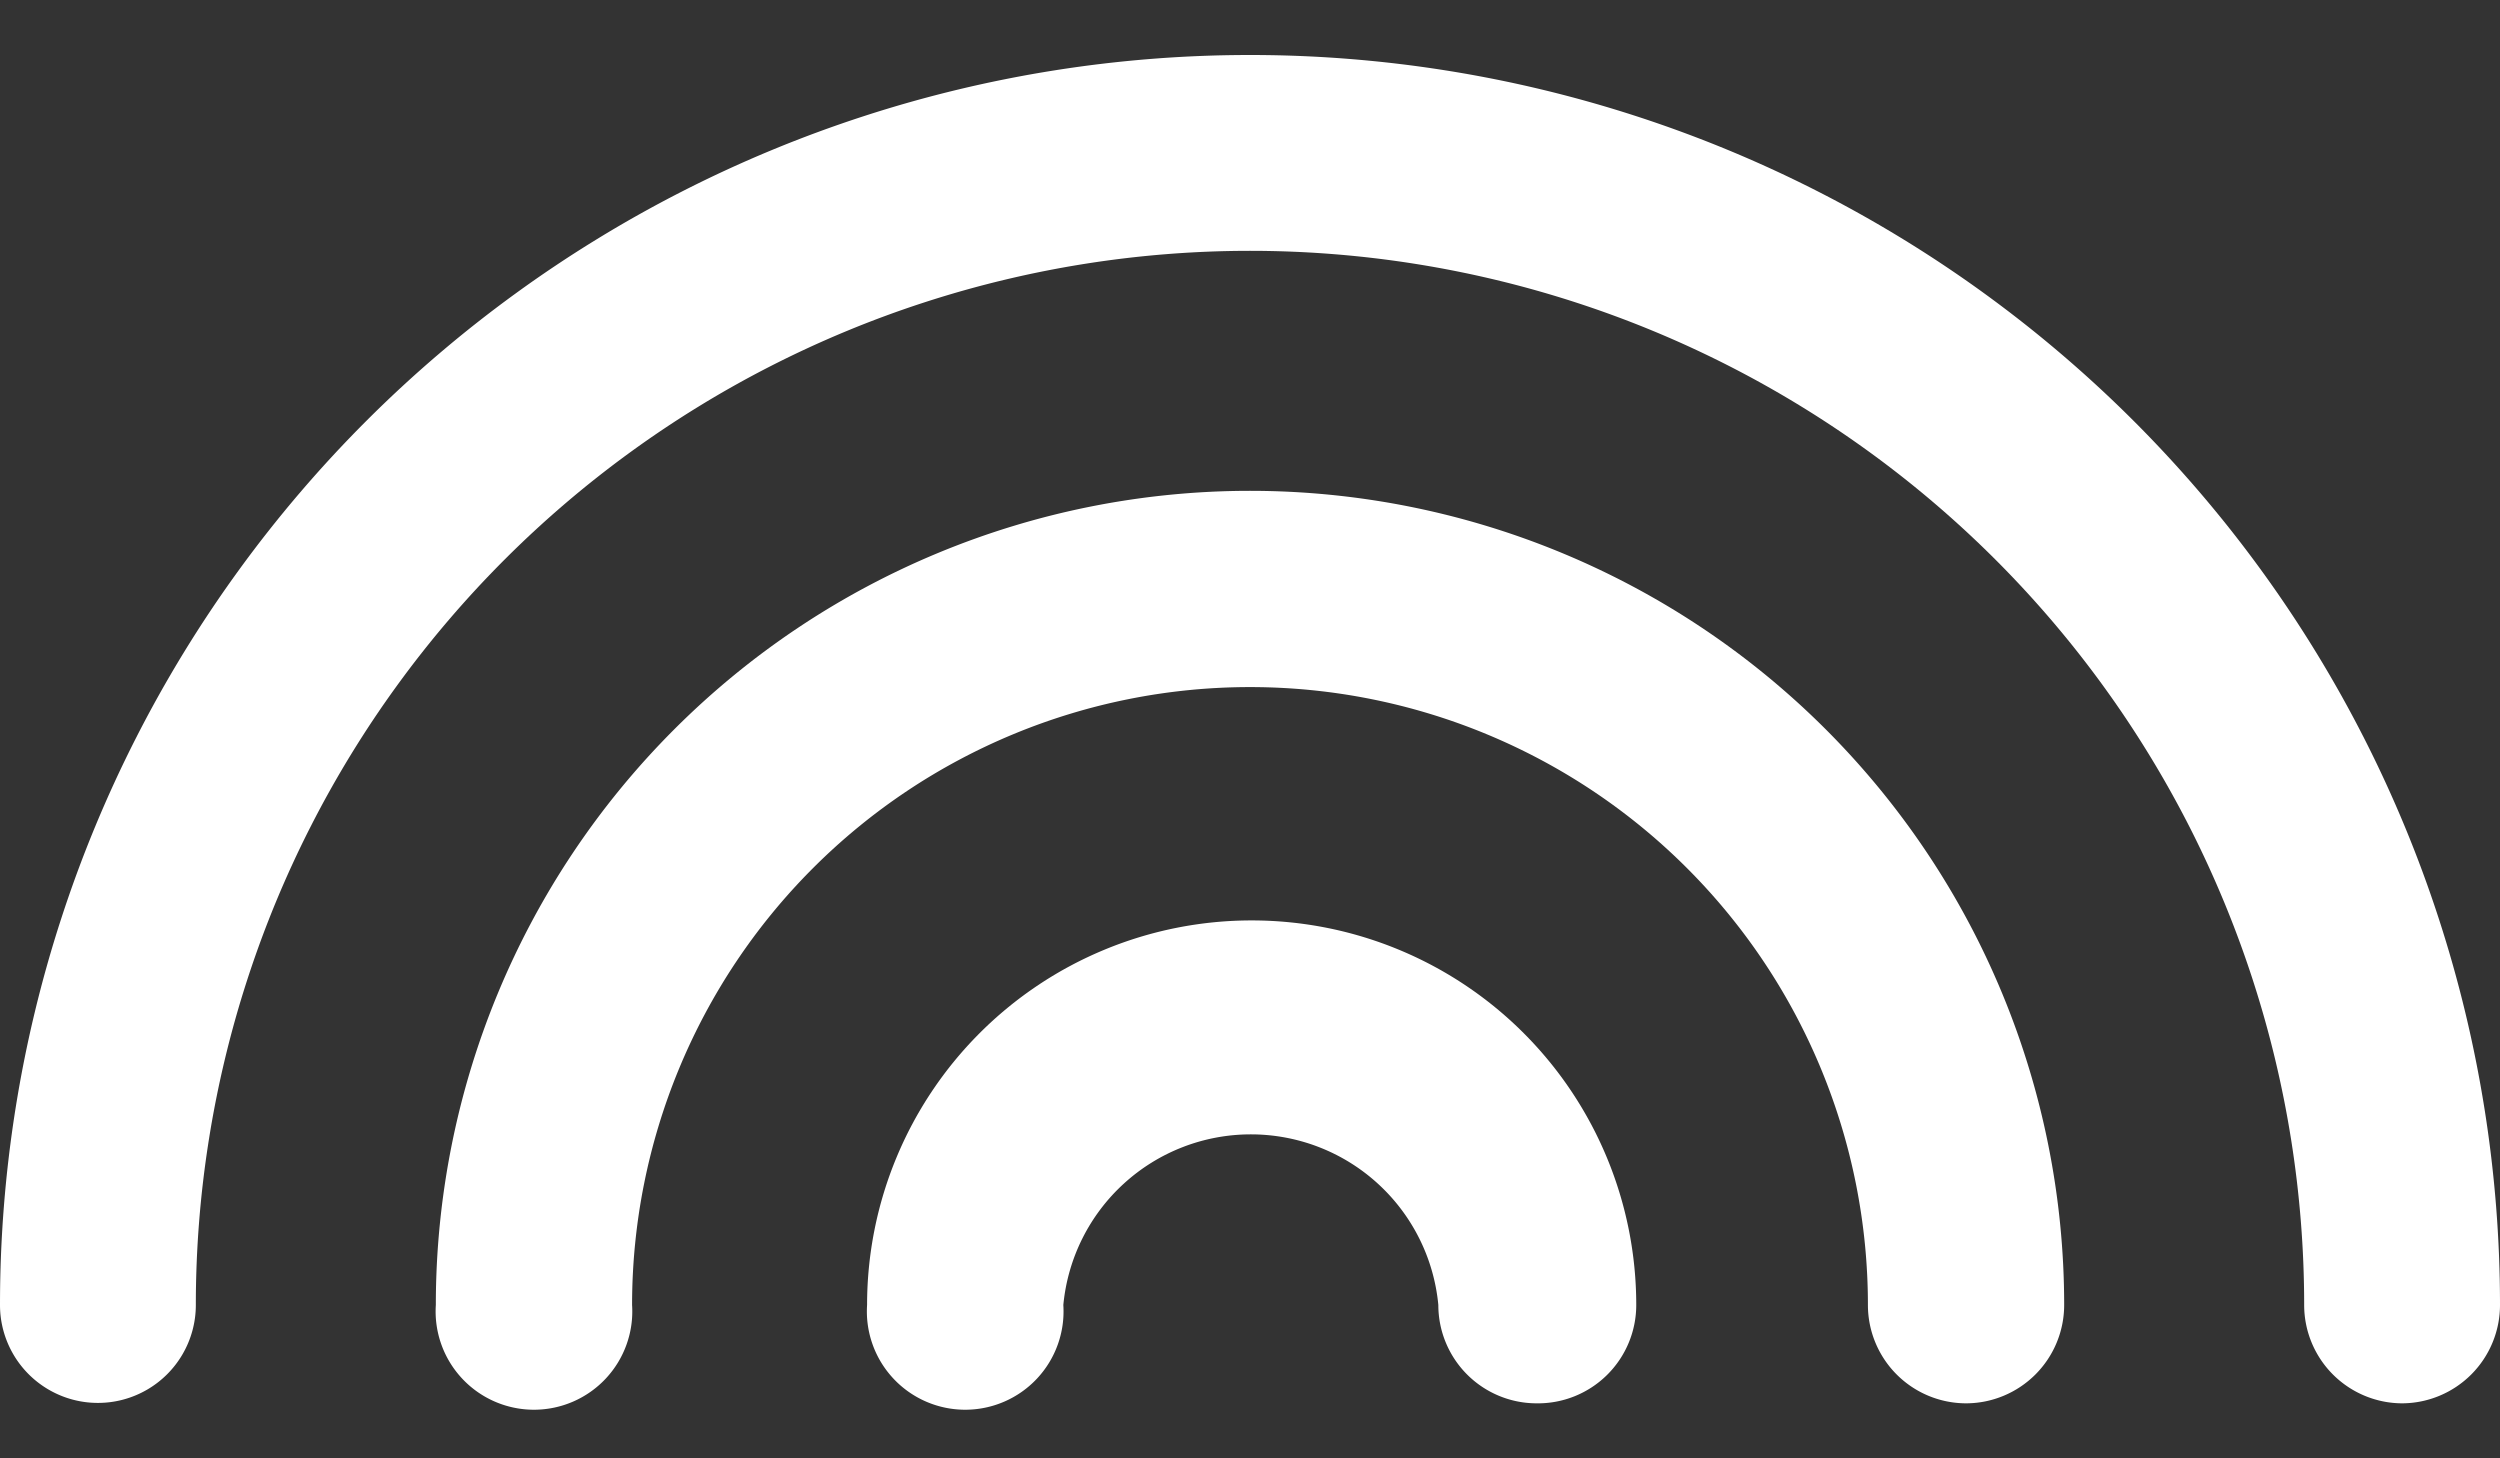
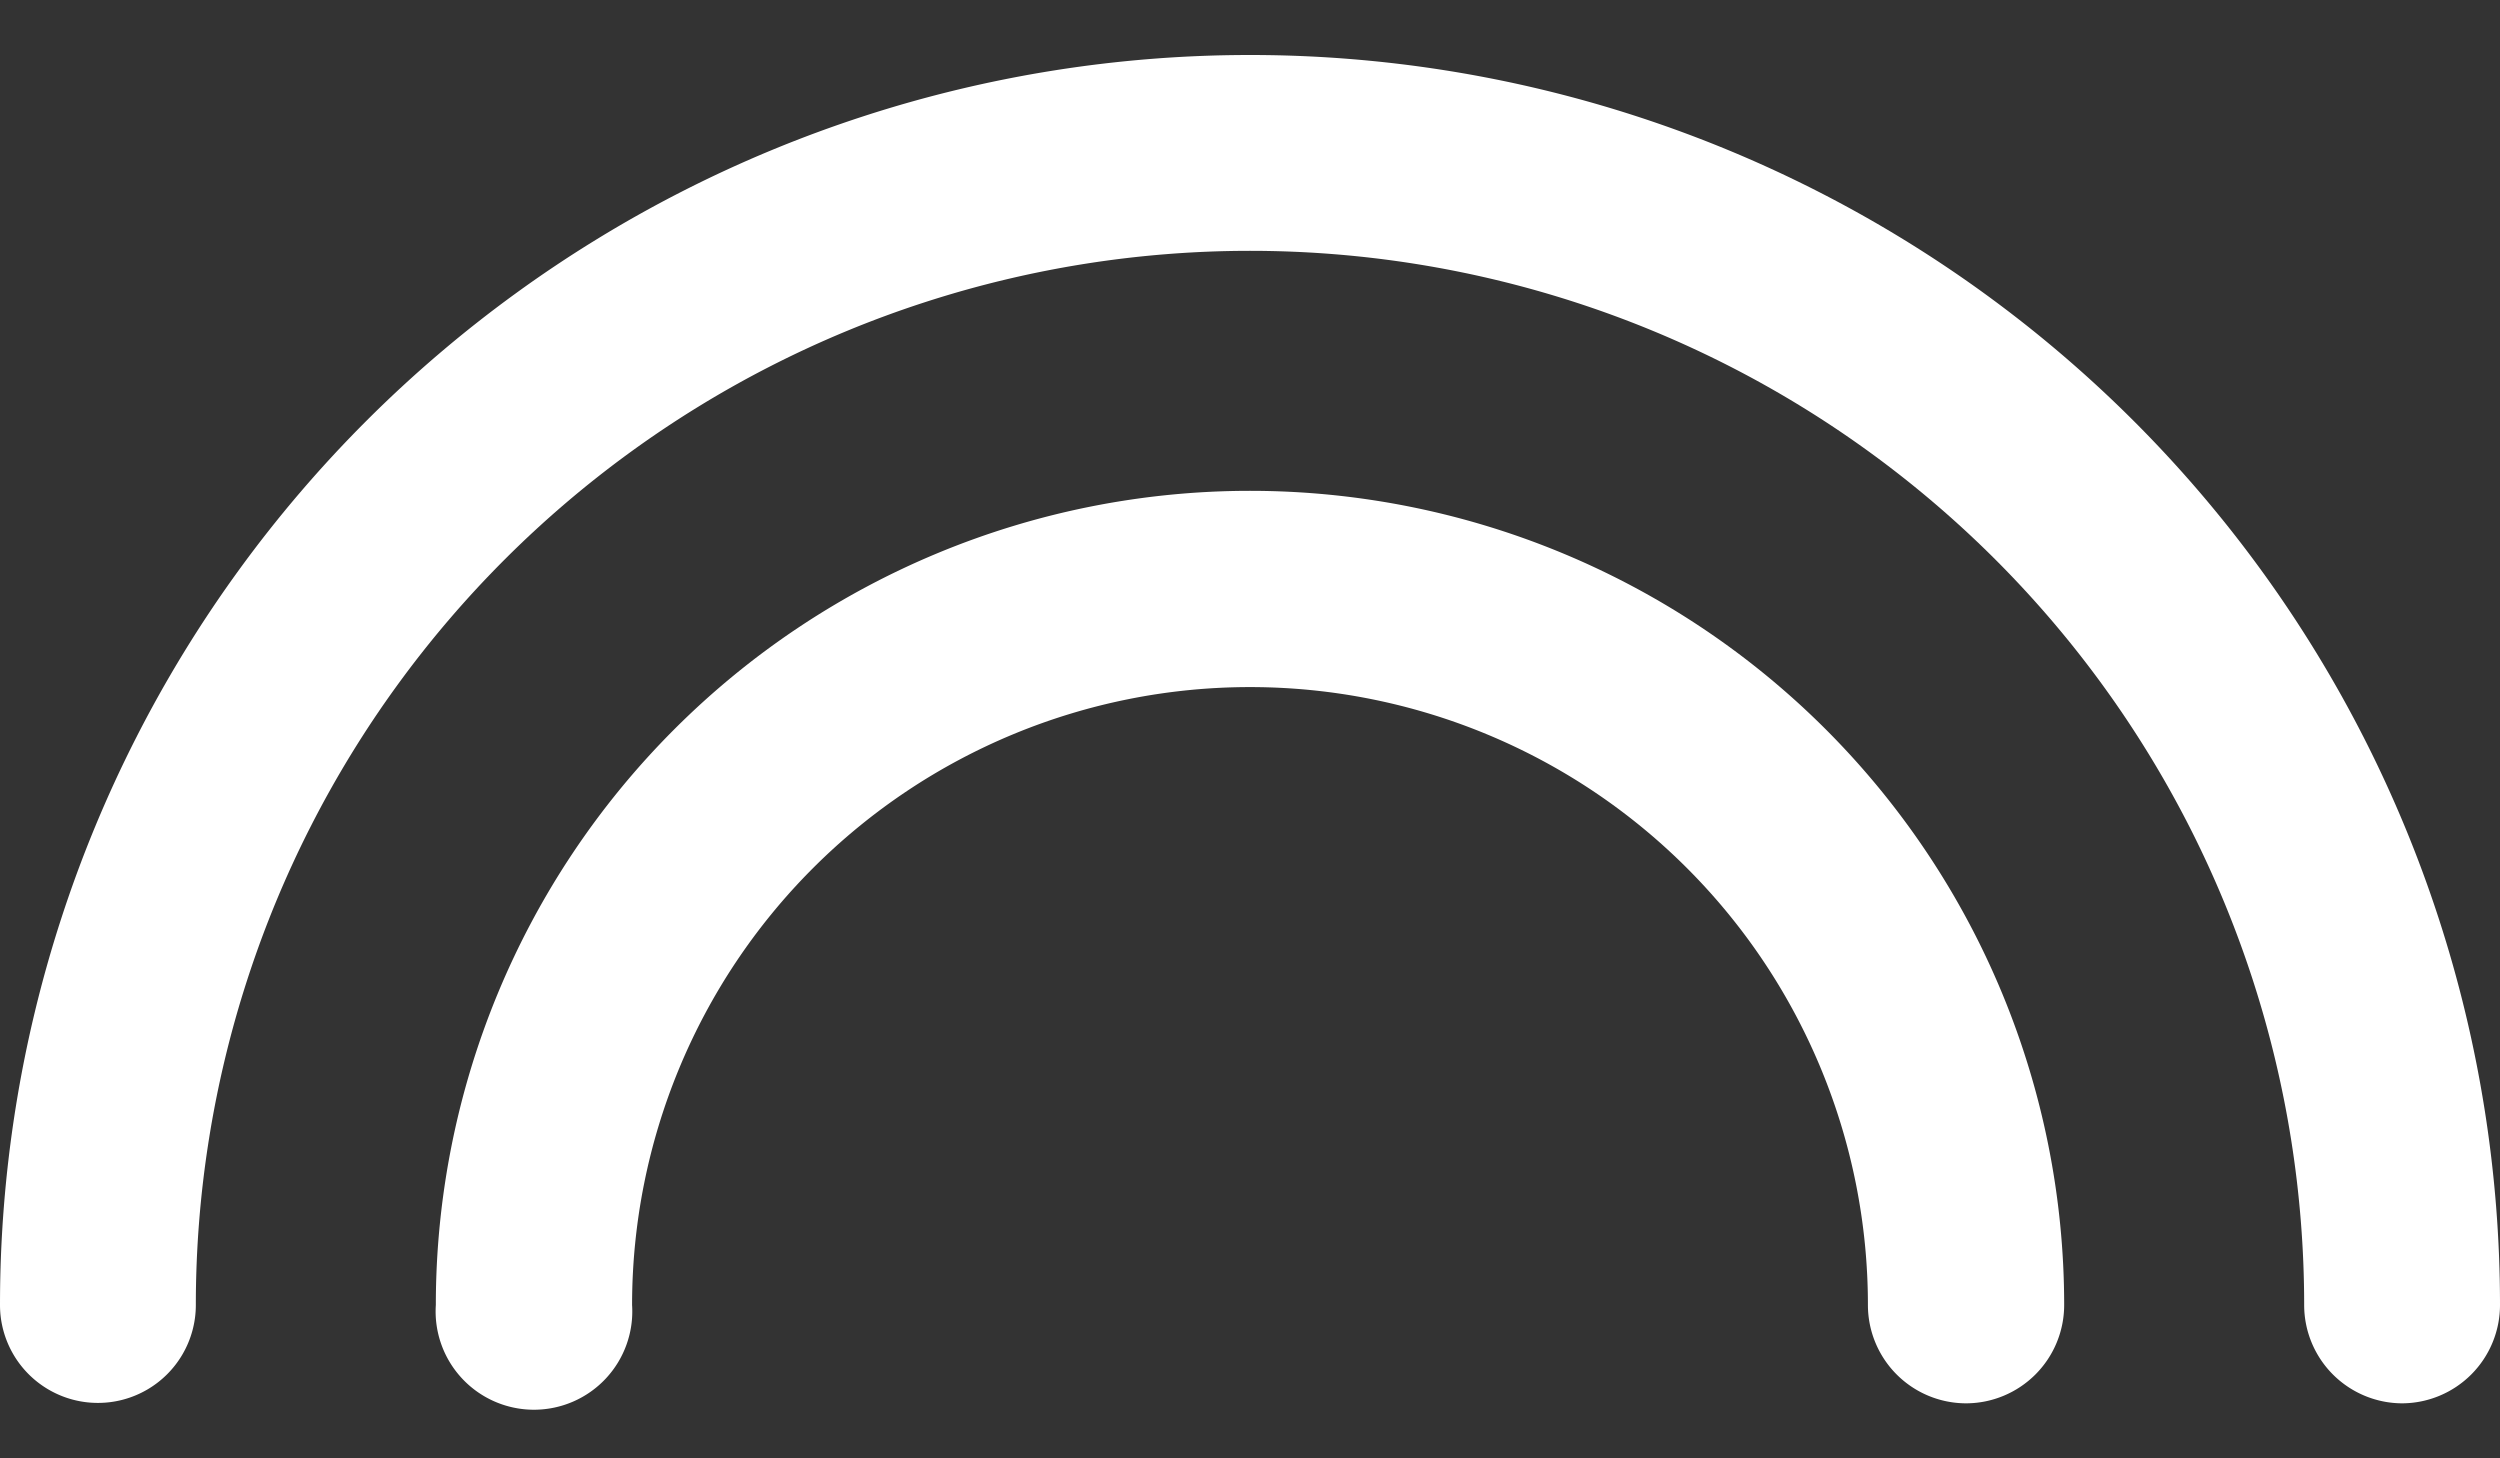
<svg xmlns="http://www.w3.org/2000/svg" id="Capa_2" data-name="Capa 2" viewBox="0 0 60 35">
  <rect x="0" y="0" width="60" height="35" fill="#333333" stroke="none" />
  <title>dakapp-loader2</title>
  <g id="_Grupo_" data-name="&lt;Grupo&gt;">
-     <path id="_Trazado_" data-name="&lt;Trazado&gt;" d="M36.87,33.68a2.36,2.36,0,0,1-2.35-2.36,4.52,4.52,0,0,0-9,0,2.36,2.36,0,1,1-4.71,0,9.23,9.23,0,0,1,18.46,0A2.36,2.36,0,0,1,36.87,33.68Z" fill="#fff" />
    <path id="_Trazado_2" data-name="&lt;Trazado&gt;" d="M47.19,33.68a2.36,2.36,0,0,1-2.36-2.36,14.83,14.83,0,0,0-29.66,0,2.36,2.36,0,1,1-4.71,0,19.54,19.54,0,0,1,39.08,0A2.36,2.36,0,0,1,47.19,33.68Z" fill="#fff" />
    <path id="_Trazado_3" data-name="&lt;Trazado&gt;" d="M57.65,33.68a2.36,2.36,0,0,1-2.35-2.36,25.3,25.3,0,0,0-50.6,0,2.35,2.35,0,1,1-4.7,0,30,30,0,0,1,60,0A2.36,2.36,0,0,1,57.65,33.68Z" fill="#fff" />
  </g>
</svg>